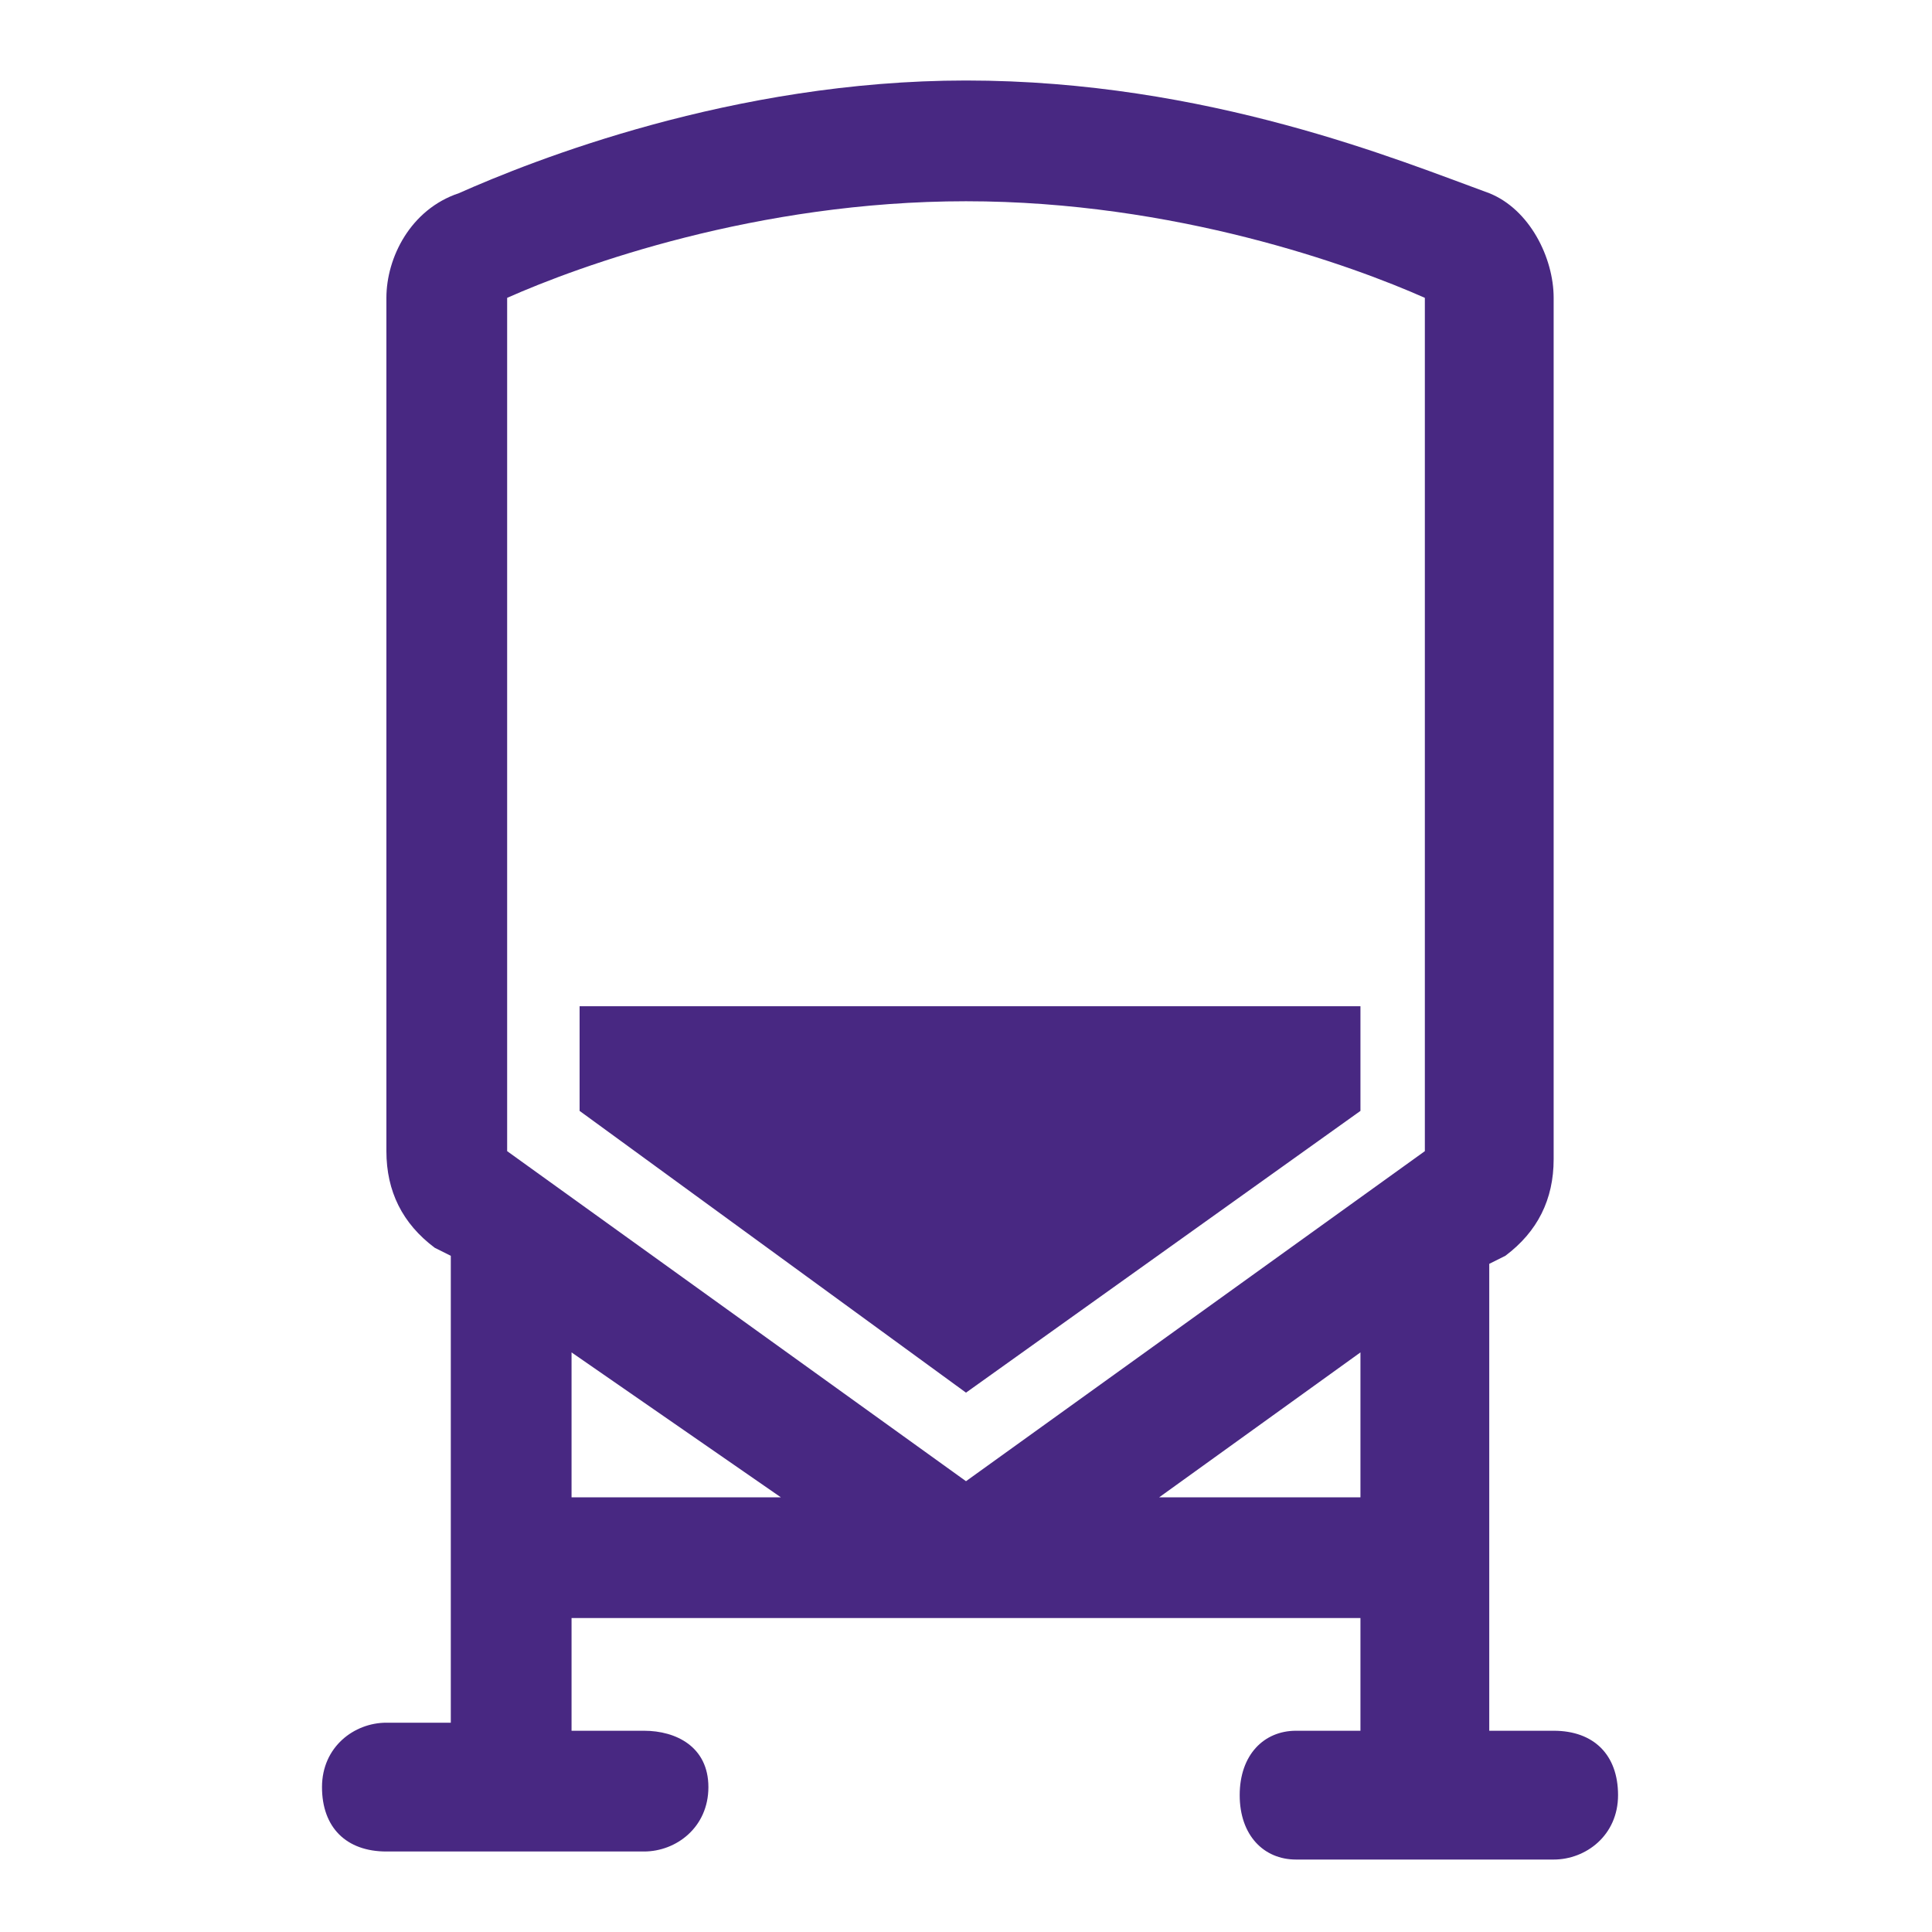
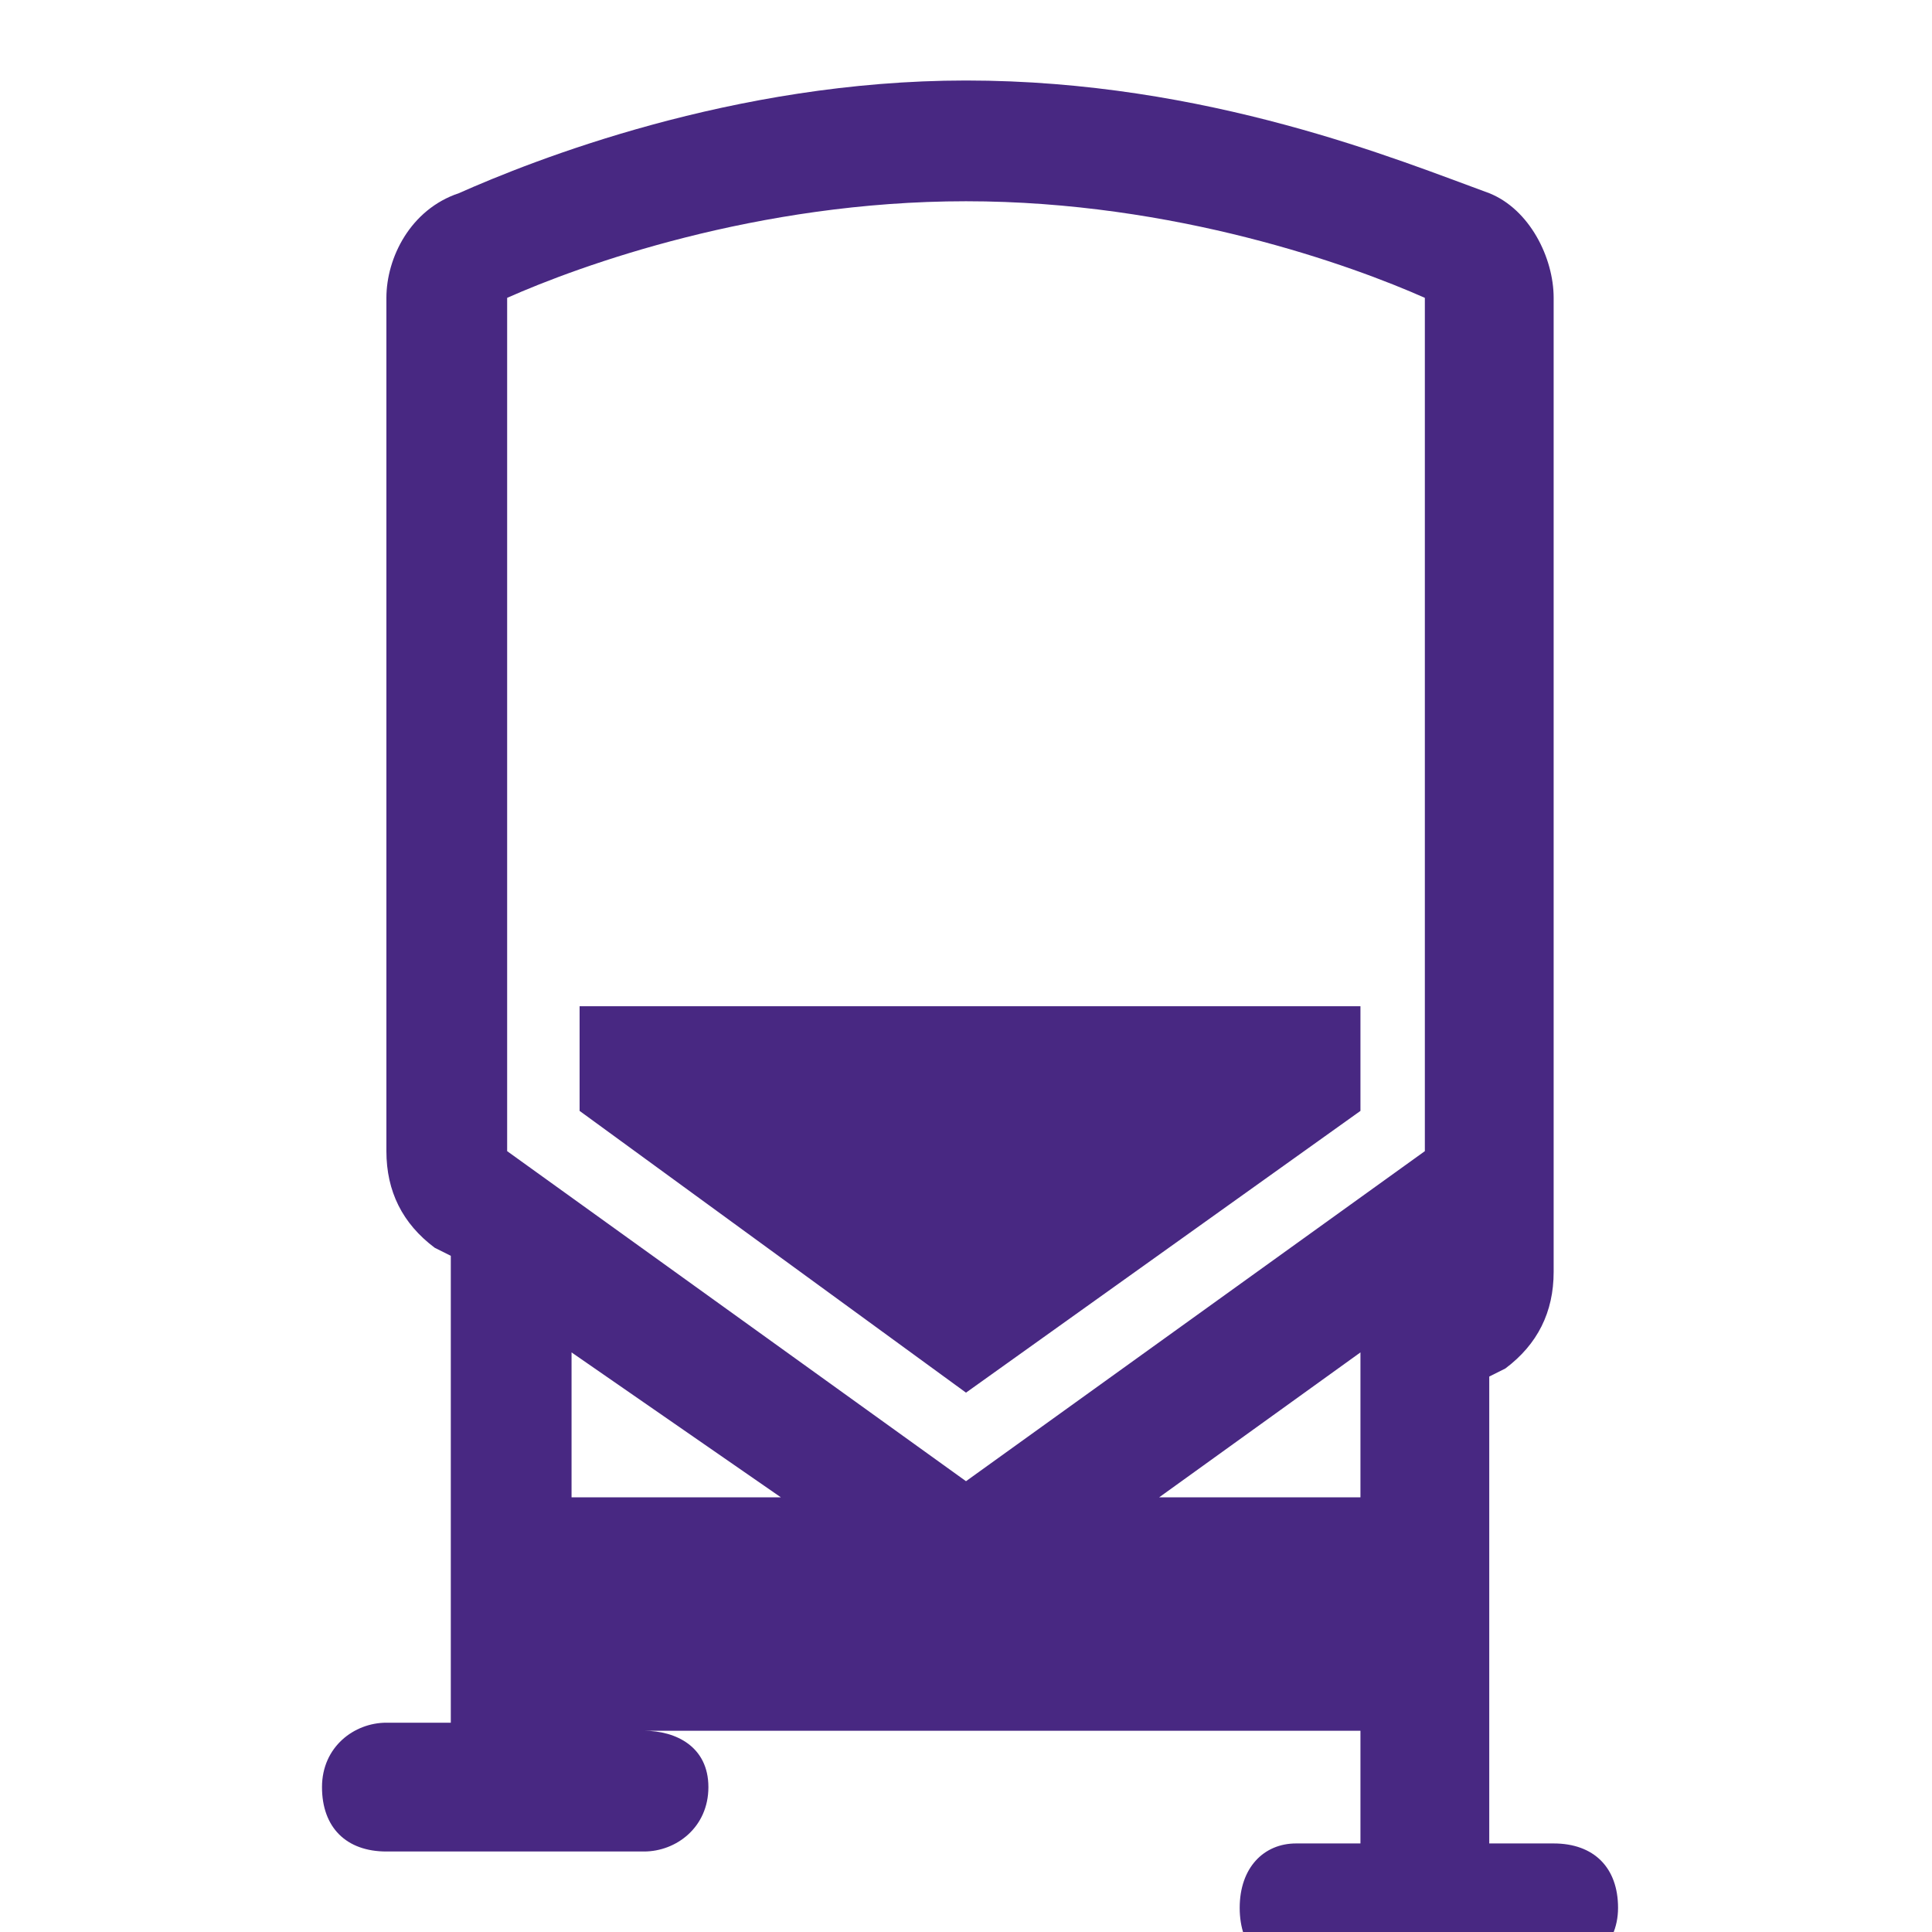
<svg xmlns="http://www.w3.org/2000/svg" version="1.1" id="Calque_1" x="0px" y="0px" viewBox="0 0 24 24" style="enable-background:new 0 0 24 24;" xml:space="preserve">
  <style type="text/css">
	.st0{fill-rule:evenodd;clip-rule:evenodd;fill:#482882;}
</style>
-   <path class="st0" d="M6.3,14.3V3.7C7.2,3.3,9.4,2.5,12,2.5s4.8,0.8,5.7,1.2v10.6L12,18.4L6.3,14.3z M12,1C9.1,1,6.6,2,5.7,2.4  C5.1,2.6,4.8,3.2,4.8,3.7v10.6c0,0.5,0.2,0.9,0.6,1.2l0.2,0.1v5.8H4.8c-0.4,0-0.8,0.3-0.8,0.8S4.3,23,4.8,23h1.6H8  c0.4,0,0.8-0.3,0.8-0.8S8.4,21.5,8,21.5H7.1v-1.4h9.8v1.4h-0.8c-0.4,0-0.7,0.3-0.7,0.8s0.3,0.8,0.7,0.8h1.6h1.6  c0.4,0,0.8-0.3,0.8-0.8s-0.3-0.8-0.8-0.8h-0.8v-5.8l0.2-0.1c0.4-0.3,0.6-0.7,0.6-1.2V3.7c0-0.5-0.3-1.1-0.8-1.3C17.4,2,15,1,12,1z   M9.7,18.6H7.1v-1.8L9.7,18.6z M16.9,18.6h-2.5l2.5-1.8V18.6z M7.2,13.8l4.8,3.5l4.9-3.5v-1.3H7.2V13.8z" />
+   <path class="st0" d="M6.3,14.3V3.7C7.2,3.3,9.4,2.5,12,2.5s4.8,0.8,5.7,1.2v10.6L12,18.4L6.3,14.3z M12,1C9.1,1,6.6,2,5.7,2.4  C5.1,2.6,4.8,3.2,4.8,3.7v10.6c0,0.5,0.2,0.9,0.6,1.2l0.2,0.1v5.8H4.8c-0.4,0-0.8,0.3-0.8,0.8S4.3,23,4.8,23h1.6H8  c0.4,0,0.8-0.3,0.8-0.8S8.4,21.5,8,21.5H7.1h9.8v1.4h-0.8c-0.4,0-0.7,0.3-0.7,0.8s0.3,0.8,0.7,0.8h1.6h1.6  c0.4,0,0.8-0.3,0.8-0.8s-0.3-0.8-0.8-0.8h-0.8v-5.8l0.2-0.1c0.4-0.3,0.6-0.7,0.6-1.2V3.7c0-0.5-0.3-1.1-0.8-1.3C17.4,2,15,1,12,1z   M9.7,18.6H7.1v-1.8L9.7,18.6z M16.9,18.6h-2.5l2.5-1.8V18.6z M7.2,13.8l4.8,3.5l4.9-3.5v-1.3H7.2V13.8z" />
</svg>